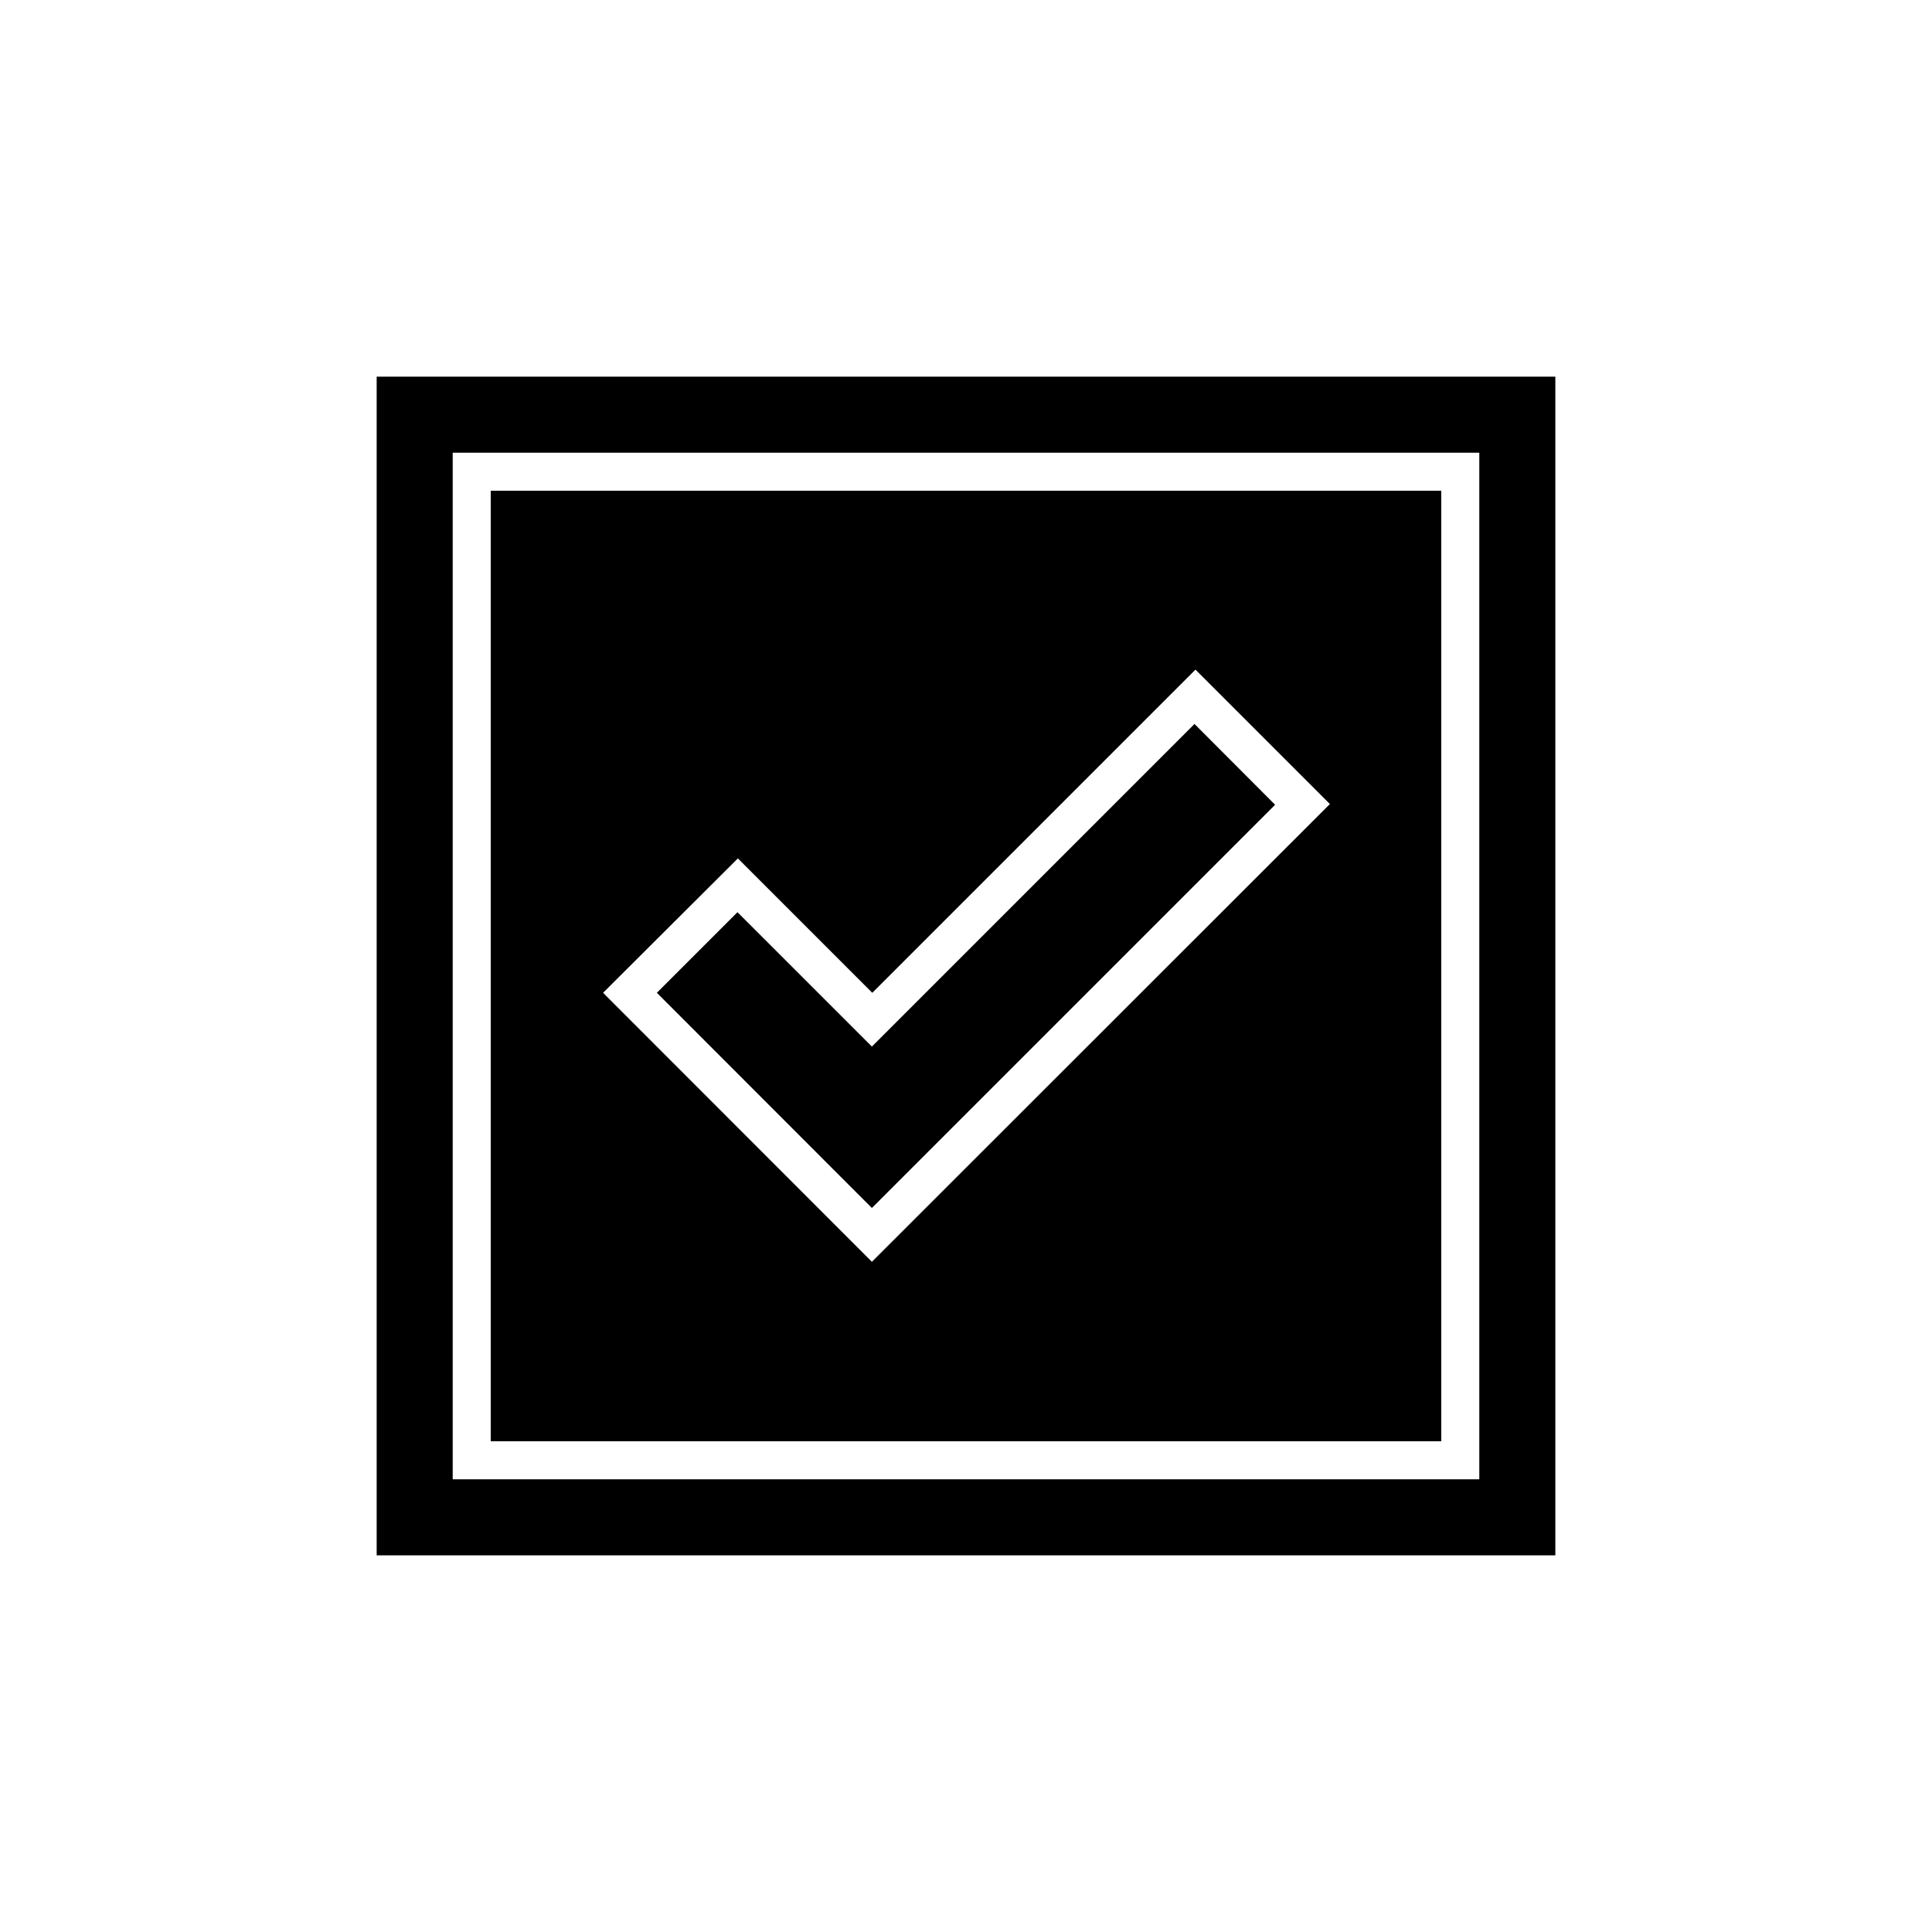
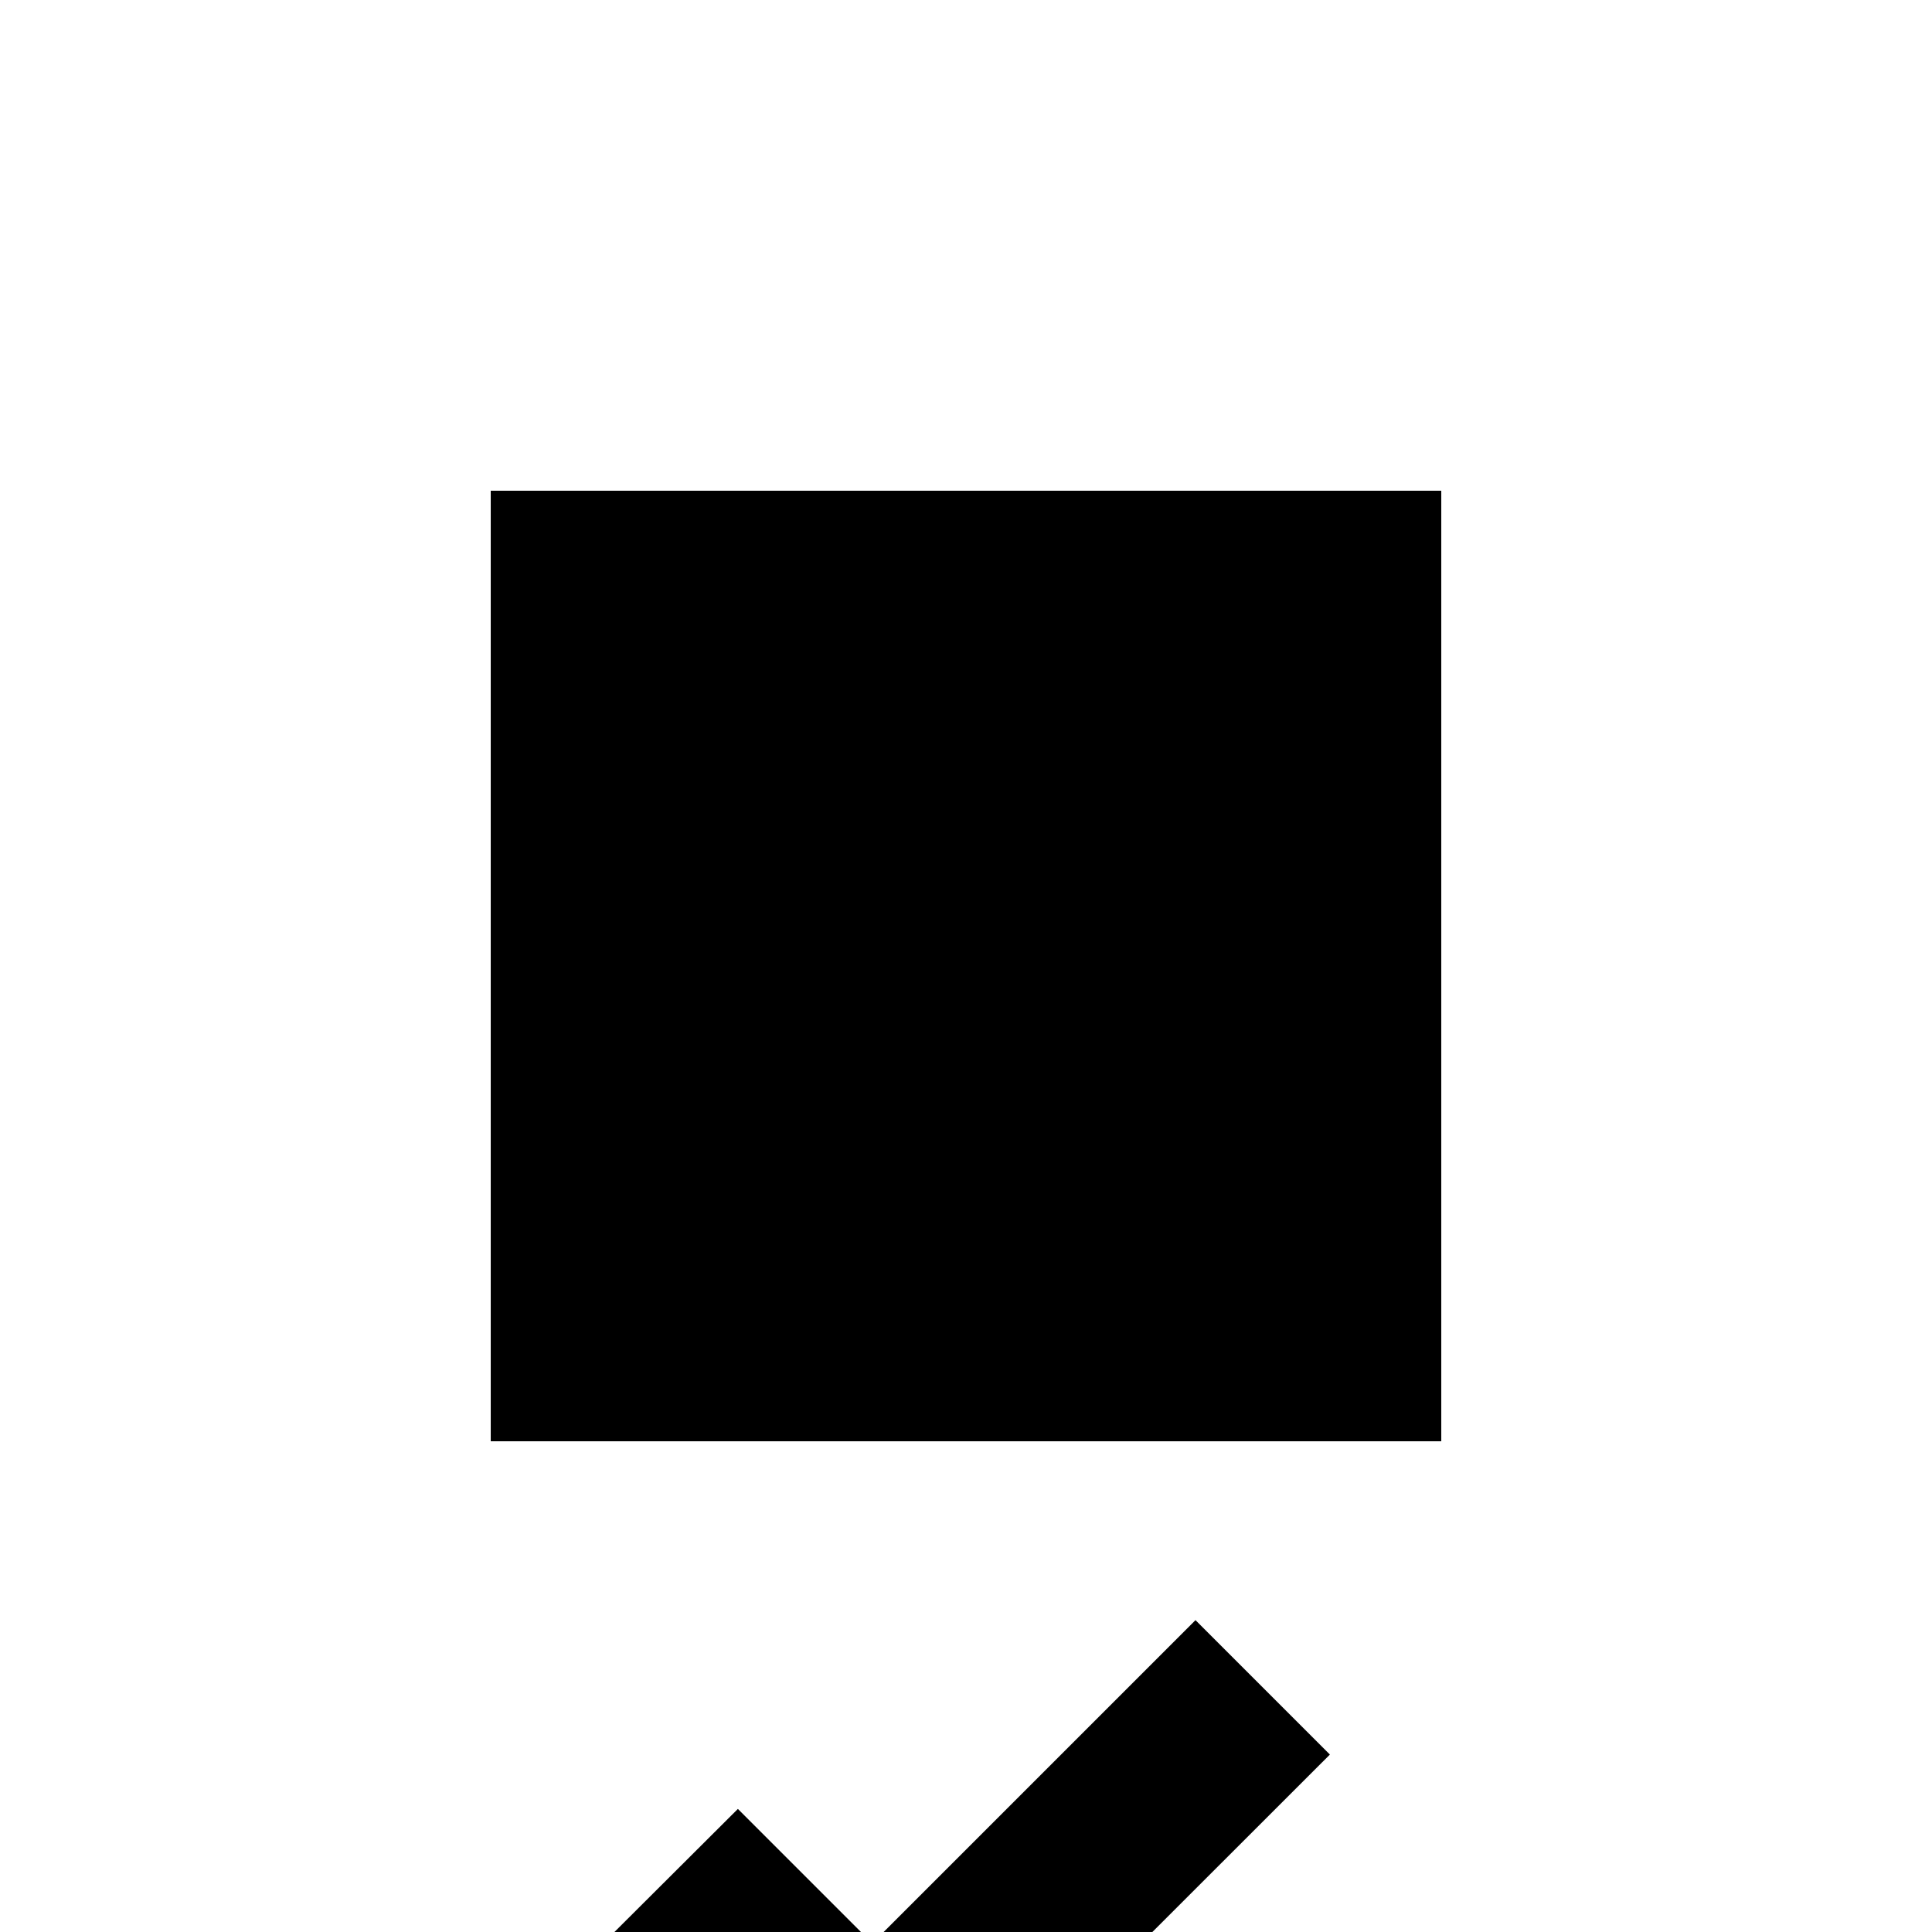
<svg xmlns="http://www.w3.org/2000/svg" fill="#000000" width="800px" height="800px" version="1.1" viewBox="144 144 512 512">
  <g>
-     <path d="m243.82 243.82v312.36h312.36v-312.36zm292.21 292.21h-272.06v-272.06h272.06z" />
-     <path d="m525.95 274.05h-251.9v251.9h251.9zm-150.89 204.34-71.238-71.289 35.723-35.617 35.621 35.621 85.648-85.648 35.621 35.621z" />
-     <path d="m339.44 385.74-21.363 21.359 56.98 57.031 106.86-106.86-21.363-21.414-85.496 85.496z" />
+     <path d="m525.95 274.05h-251.9v251.9h251.9m-150.89 204.34-71.238-71.289 35.723-35.617 35.621 35.621 85.648-85.648 35.621 35.621z" />
  </g>
</svg>